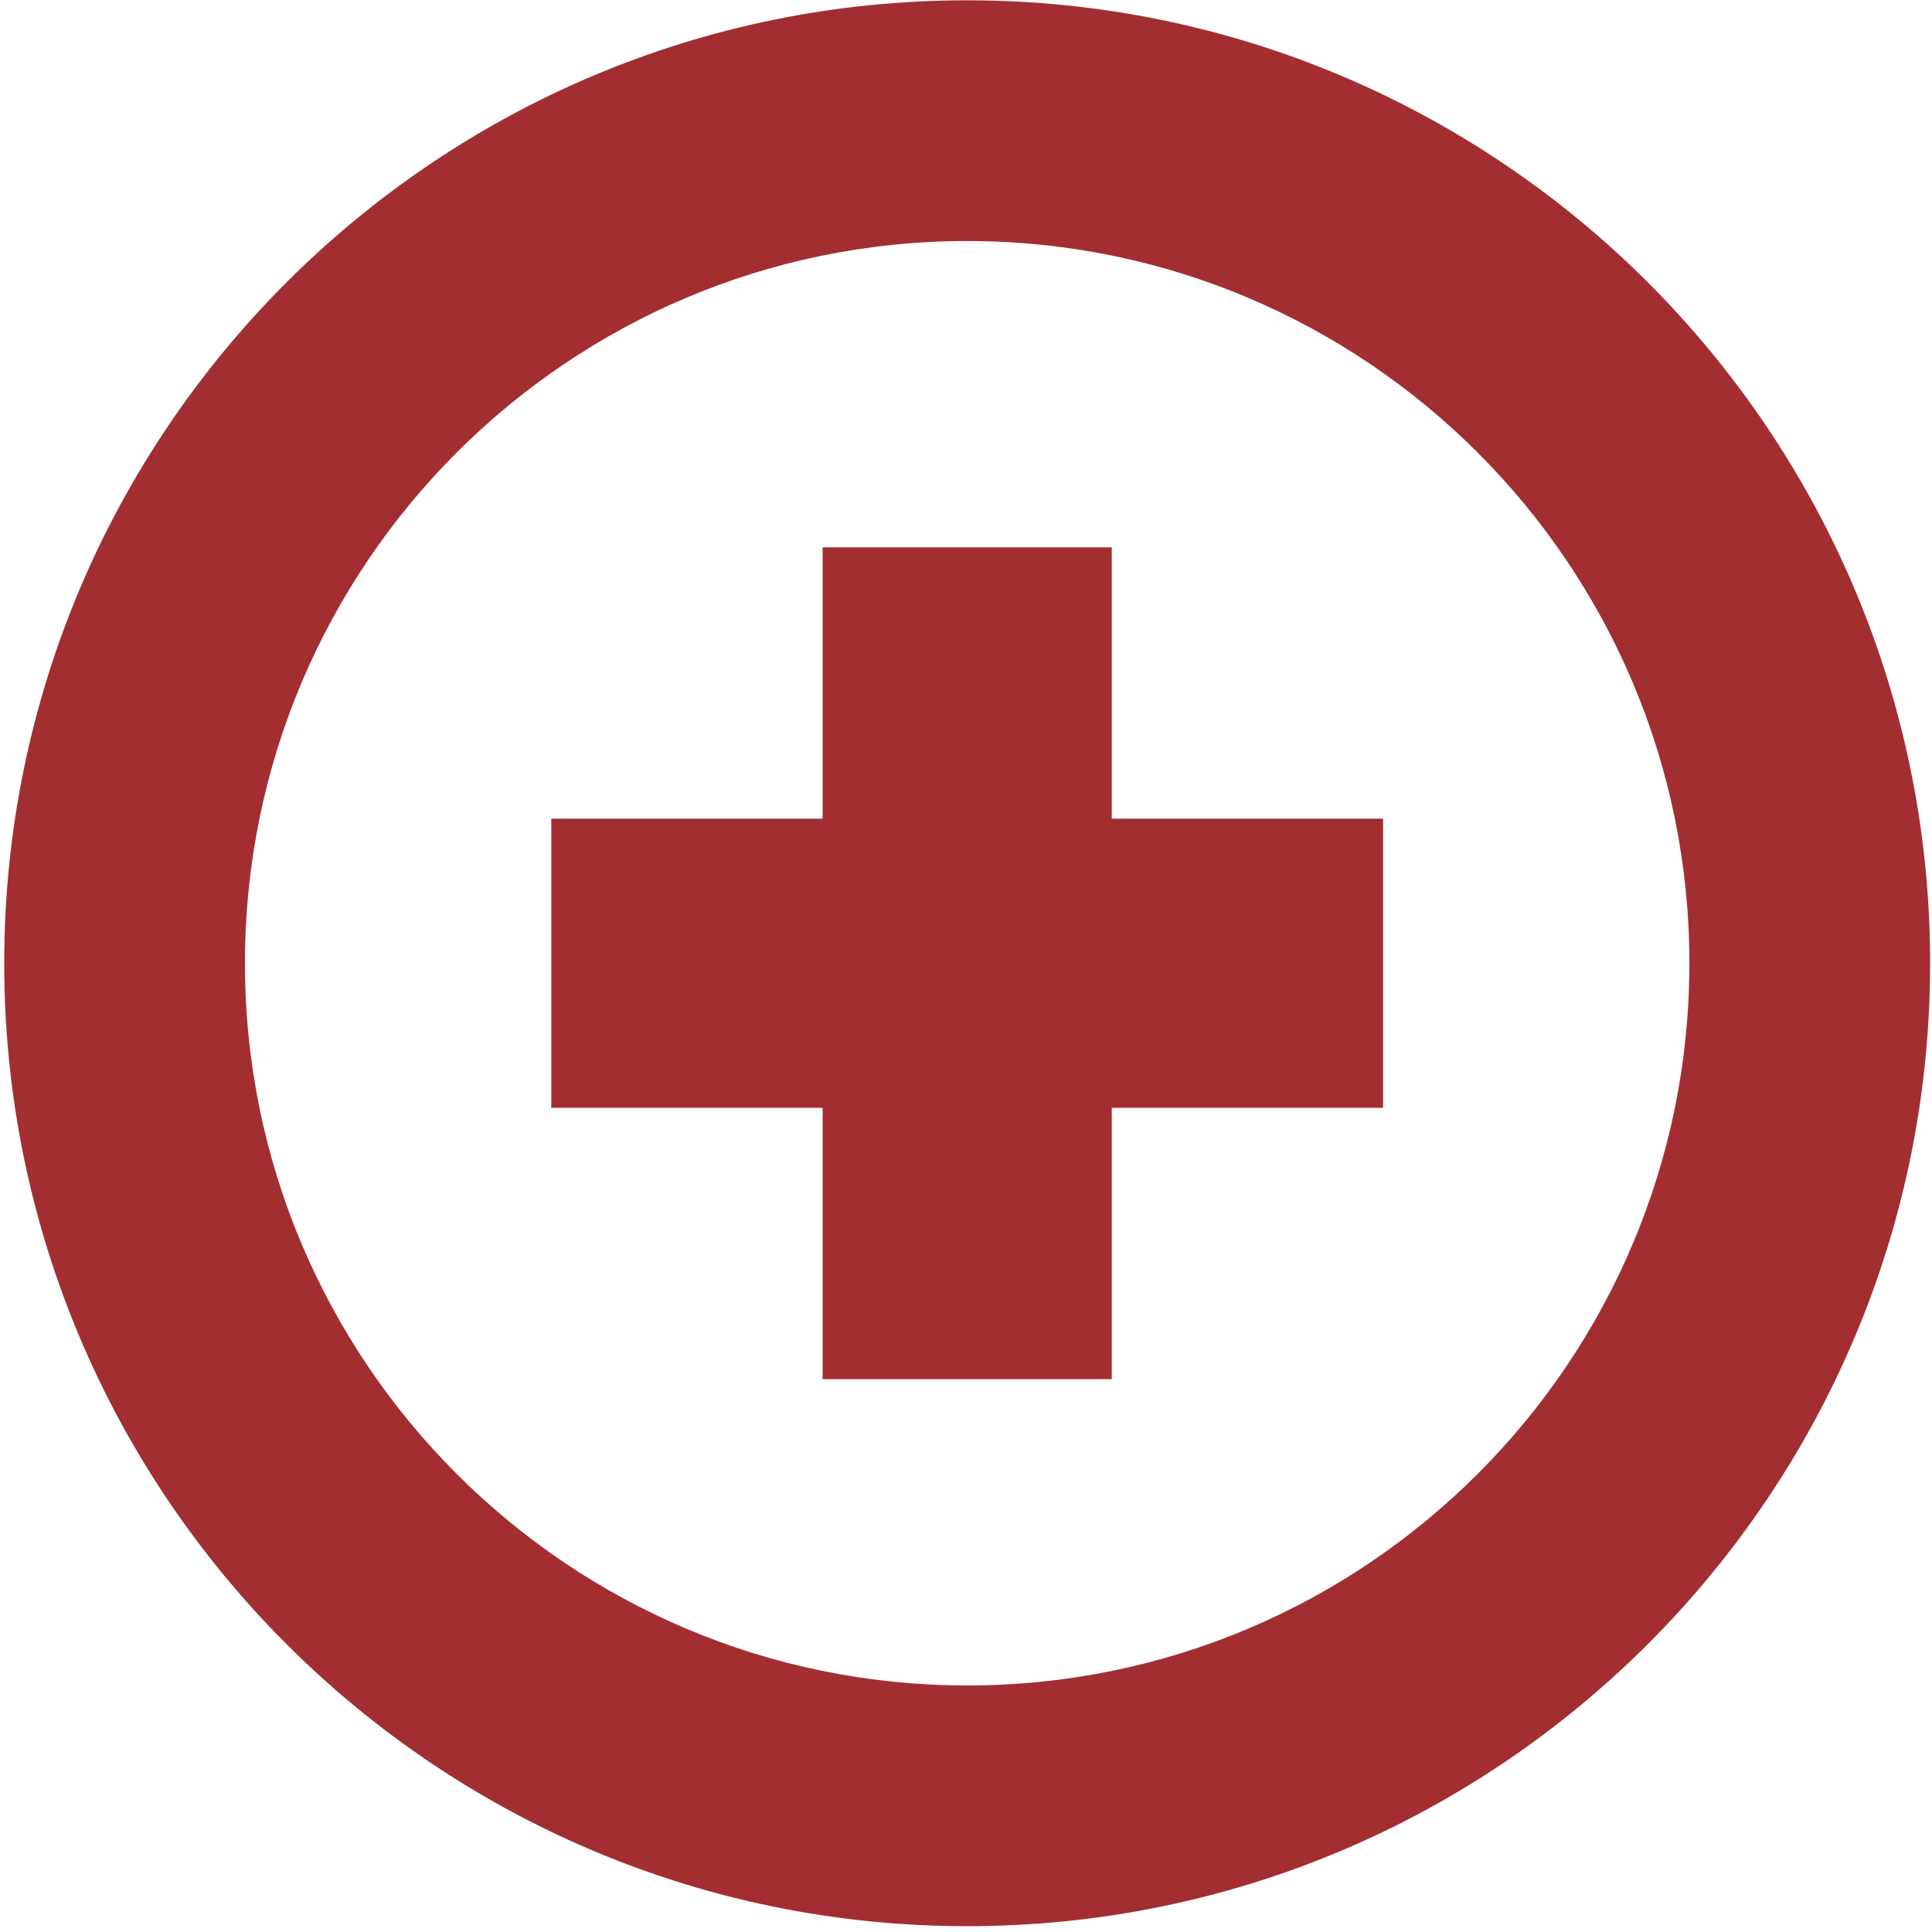
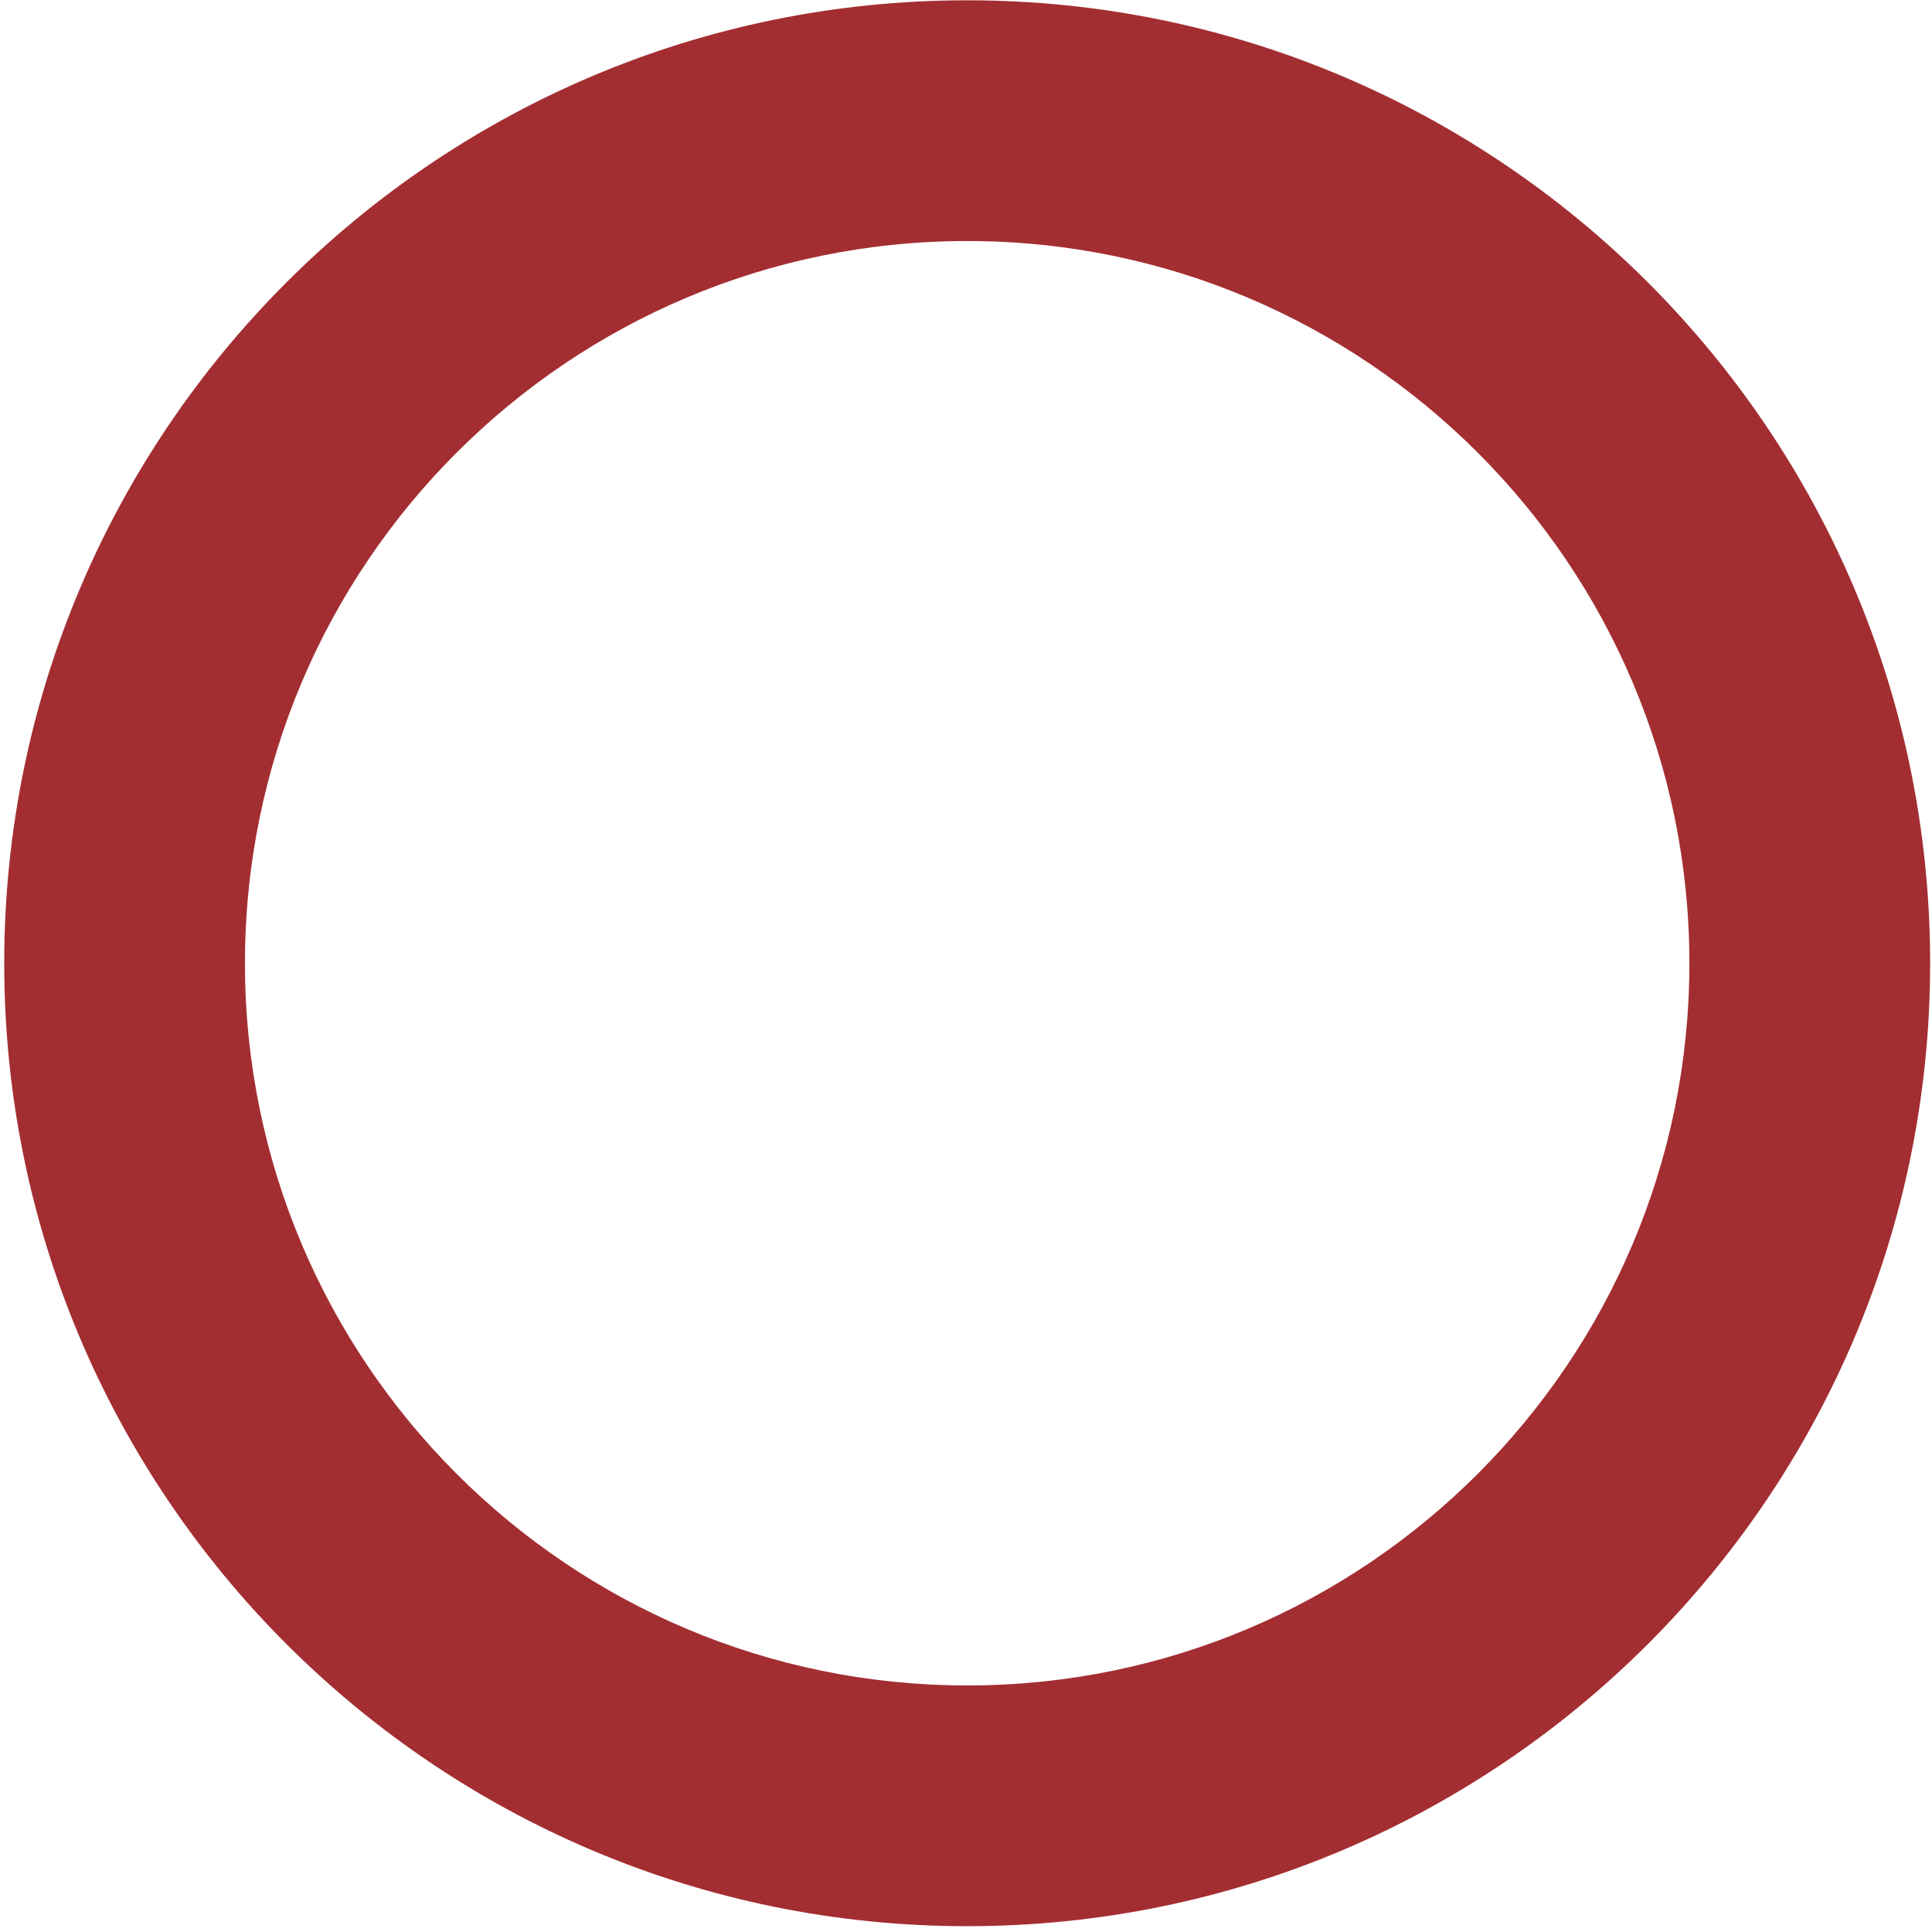
<svg xmlns="http://www.w3.org/2000/svg" width="100%" height="100%" viewBox="0 0 147 147" version="1.1" xml:space="preserve" style="fill-rule:evenodd;clip-rule:evenodd;stroke-linejoin:round;stroke-miterlimit:2;">
  <g>
-     <path d="M41.945,62.289l20.644,0l0,-20.644l22.001,0l0,20.644l20.644,0l0,22.002l-20.644,0l0,20.644l-22.001,0l0,-20.644l-20.644,0l0,-22.002Z" style="fill:#a32e32;" />
    <path d="M73.59,0.022c40.437,0 73.268,32.83 73.268,73.268c0,40.438 -32.831,73.268 -73.268,73.268c-40.438,0 -73.269,-32.83 -73.269,-73.268c0,-40.438 32.831,-73.268 73.269,-73.268Zm0,18.317c30.328,0 54.951,24.623 54.951,54.951c0,30.328 -24.623,54.951 -54.951,54.951c-30.329,0 -54.952,-24.623 -54.952,-54.951c0,-30.328 24.623,-54.951 54.952,-54.951Z" style="fill:#a32e32;" />
  </g>
</svg>